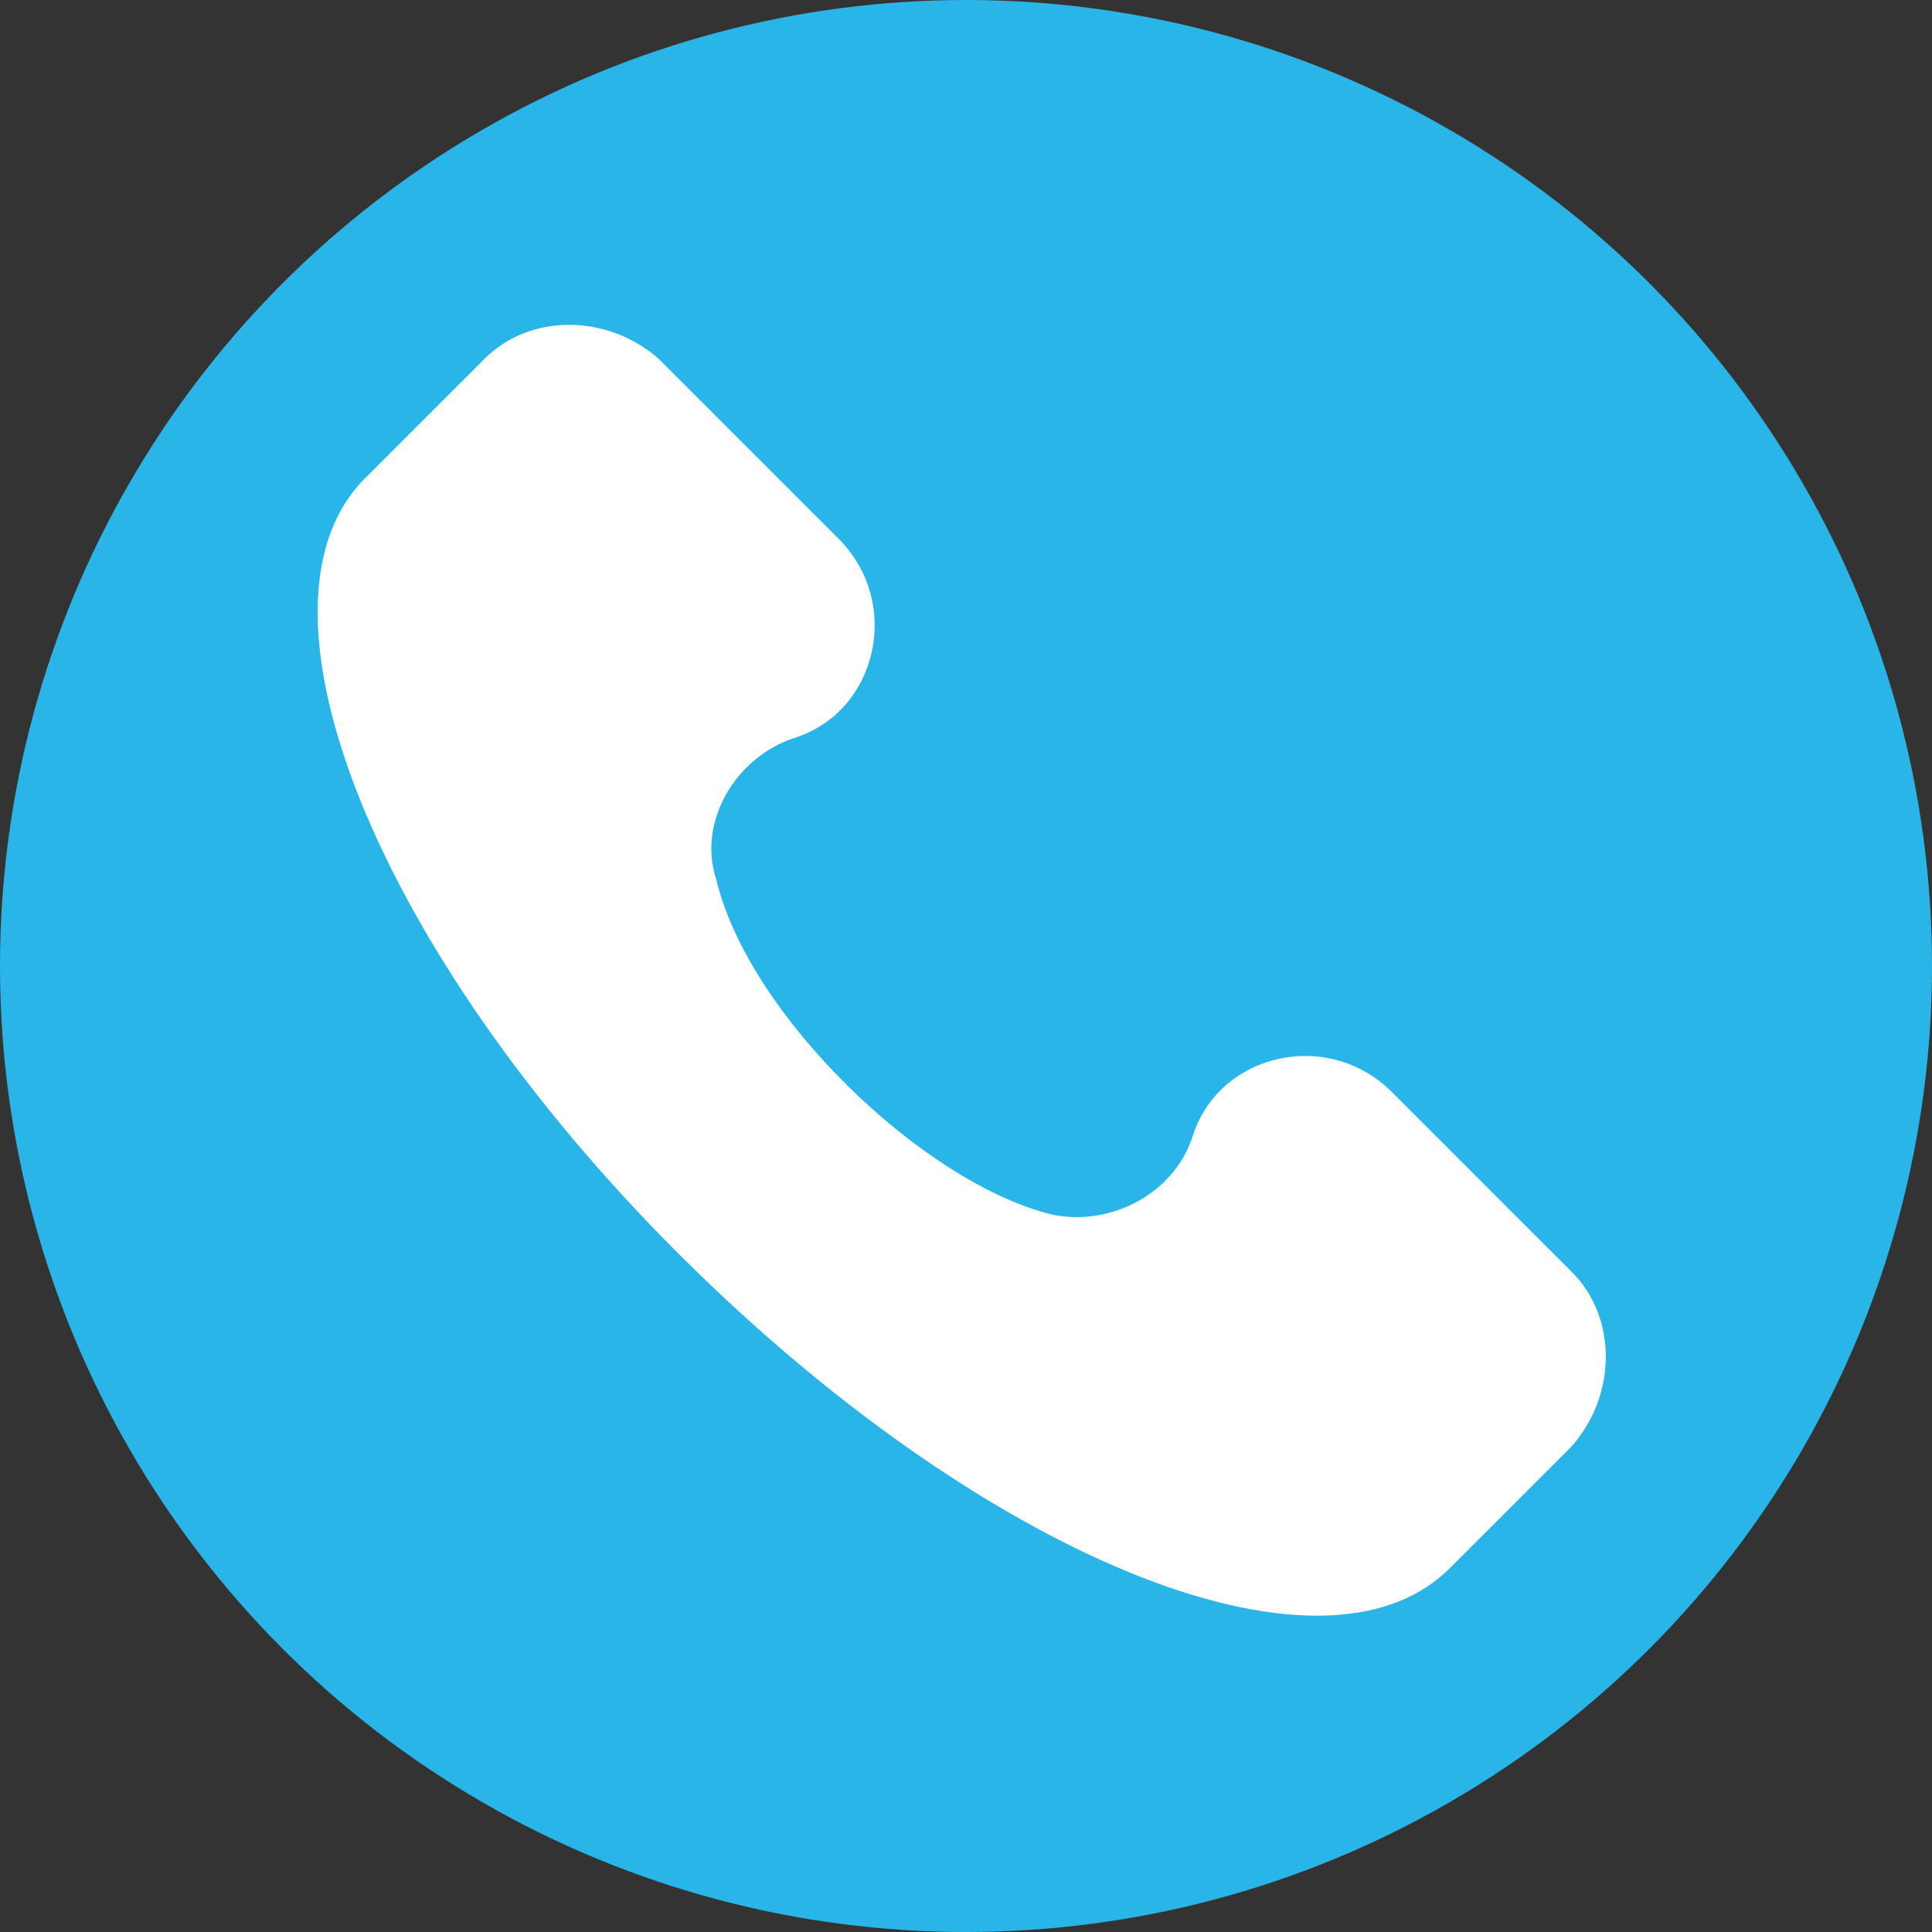
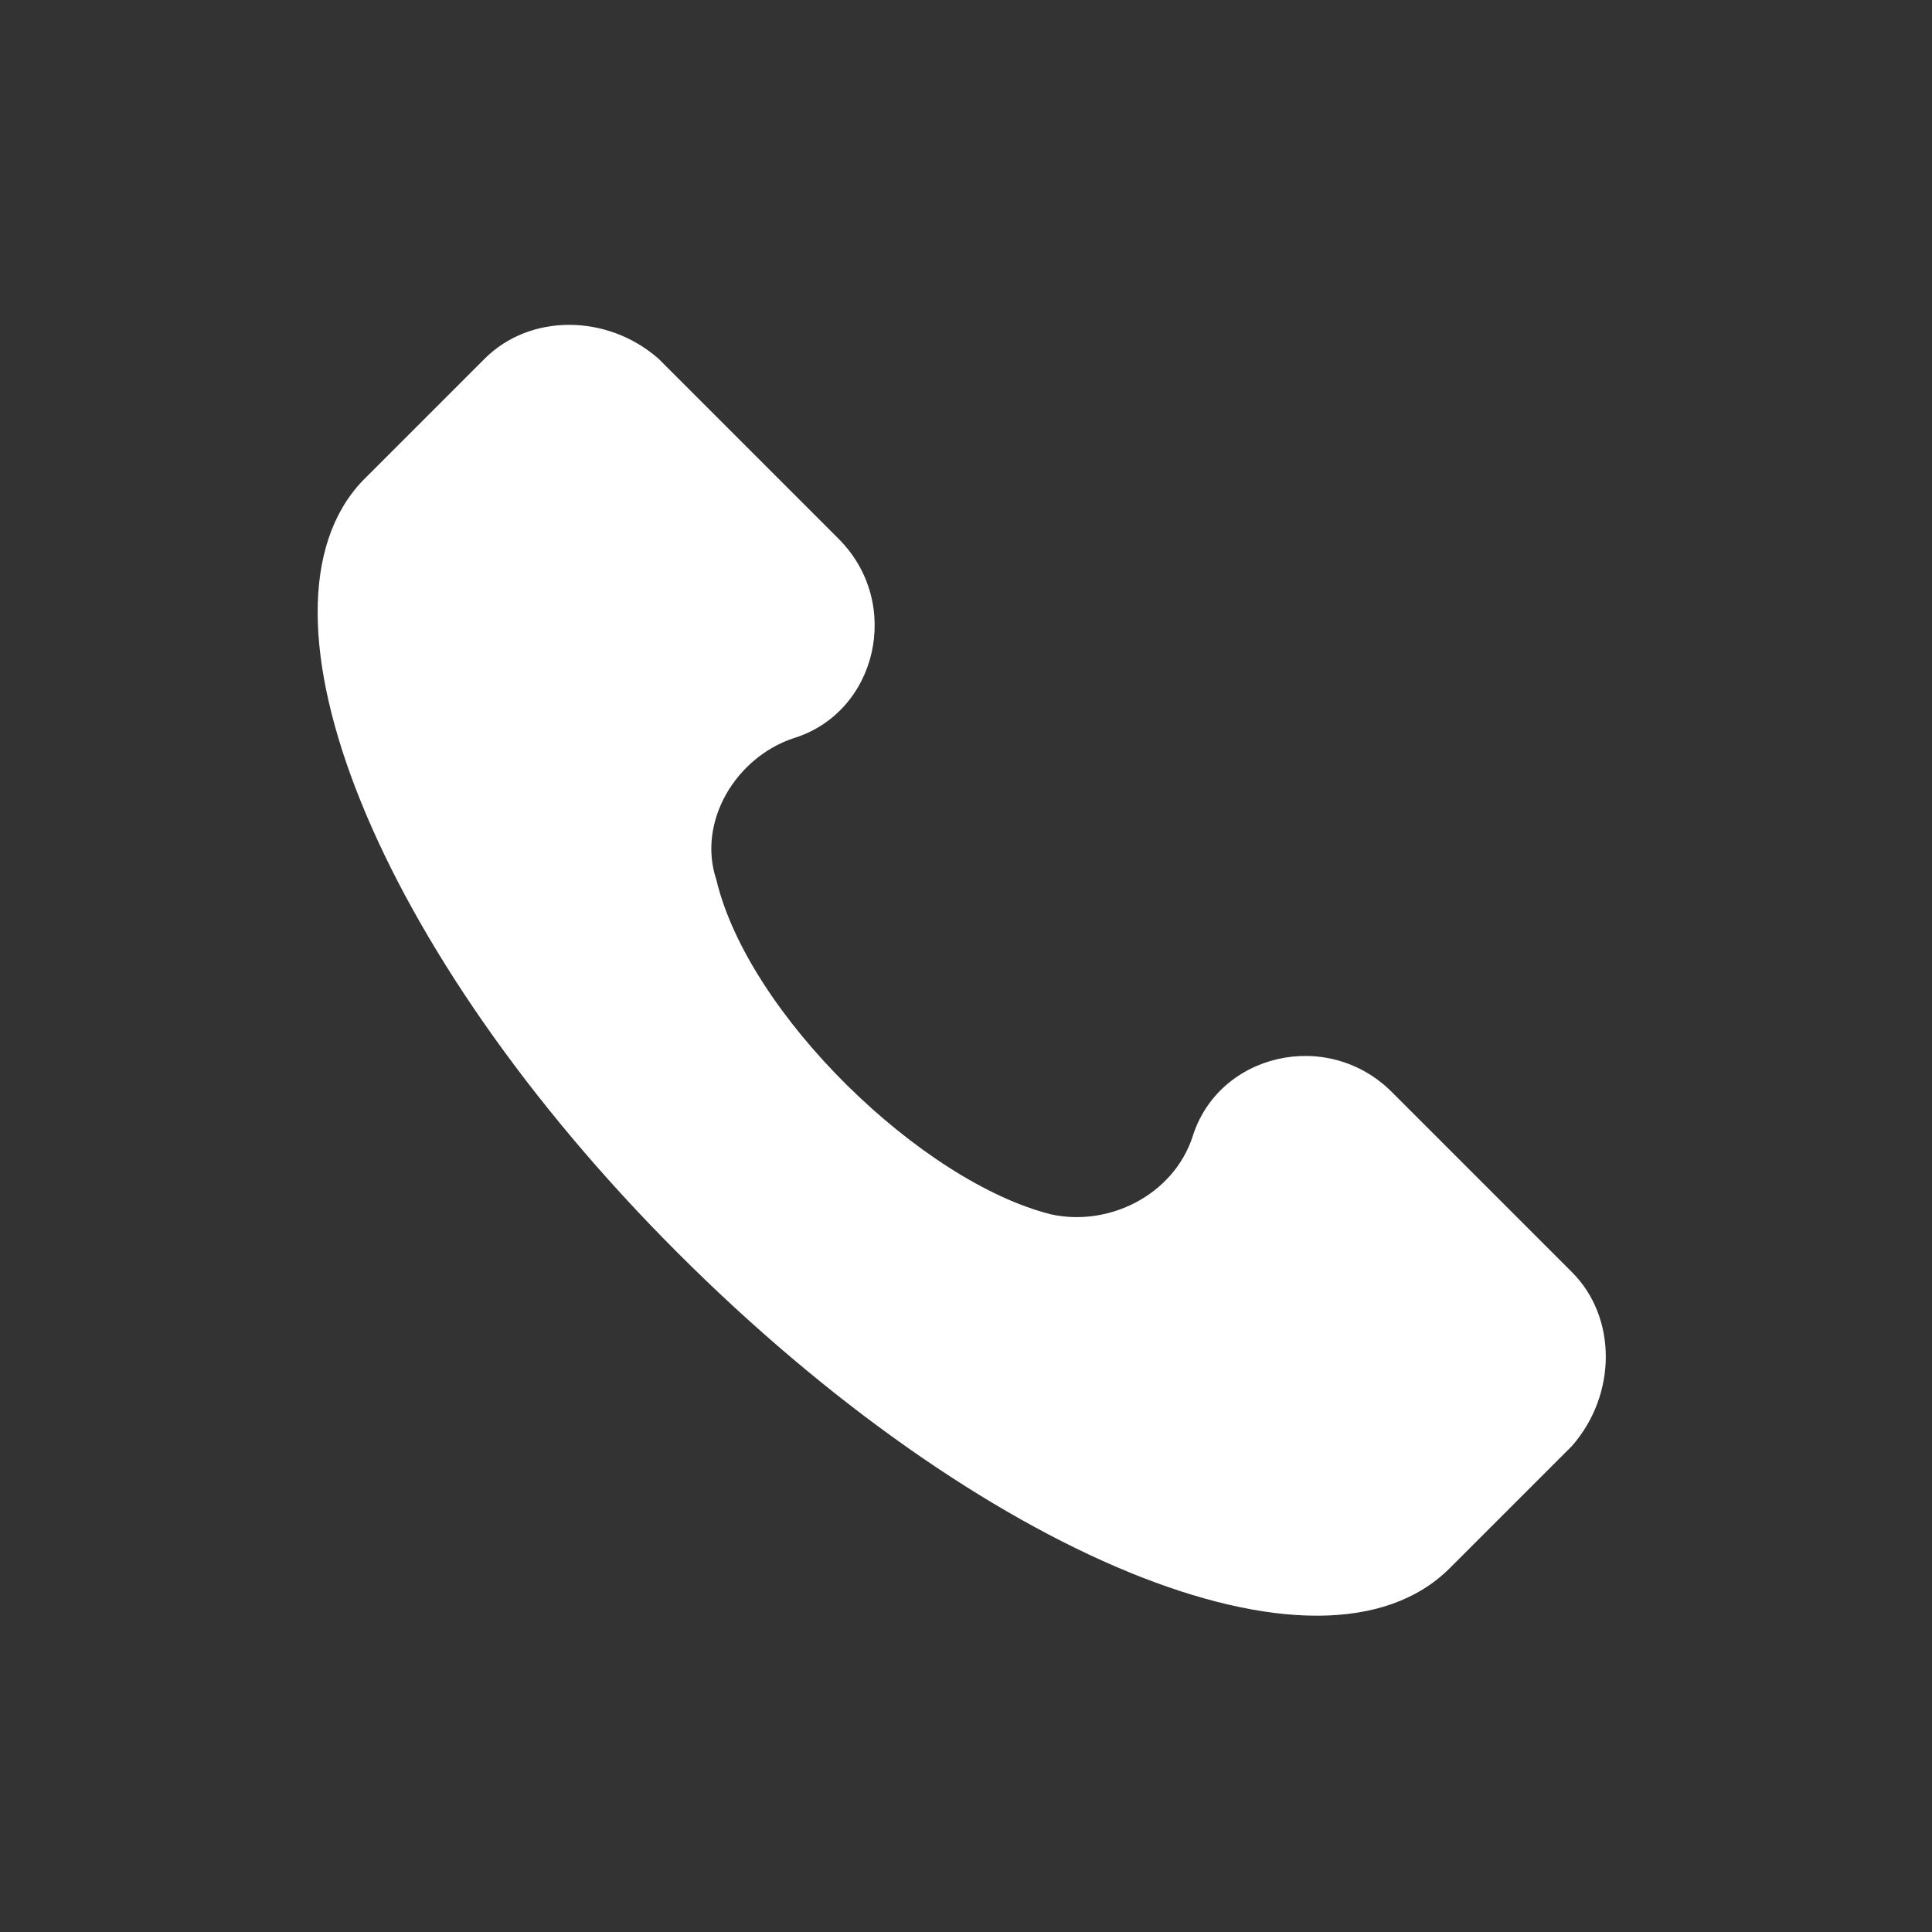
<svg xmlns="http://www.w3.org/2000/svg" width="226" height="226" viewBox="0 0 226 226" fill="none">
  <rect x="0" y="0" width="226" height="226" fill="#333333" stroke="none" />
-   <circle cx="113" cy="113" r="113" fill="#2AB5E8" />
  <g clip-path="url(#clip0_127_4)">
    <path d="M183.89 148.819L162.818 127.746C155.292 120.22 142.498 123.231 139.487 133.014C137.23 139.788 129.704 143.551 122.93 142.045C107.879 138.283 87.559 118.715 83.796 102.911C81.538 96.137 86.053 88.611 92.827 86.354C102.61 83.344 105.621 70.549 98.095 63.024L77.022 41.951C71.002 36.683 61.971 36.683 56.703 41.951L42.403 56.25C28.104 71.302 43.908 111.189 79.28 146.561C114.652 181.933 154.539 198.49 169.591 183.438L183.89 169.139C189.159 163.118 189.159 154.087 183.89 148.819Z" fill="white" />
  </g>
  <defs>
    <clipPath id="clip0_127_4">
      <rect width="151" height="151" fill="white" transform="translate(37 38)" />
    </clipPath>
  </defs>
</svg>